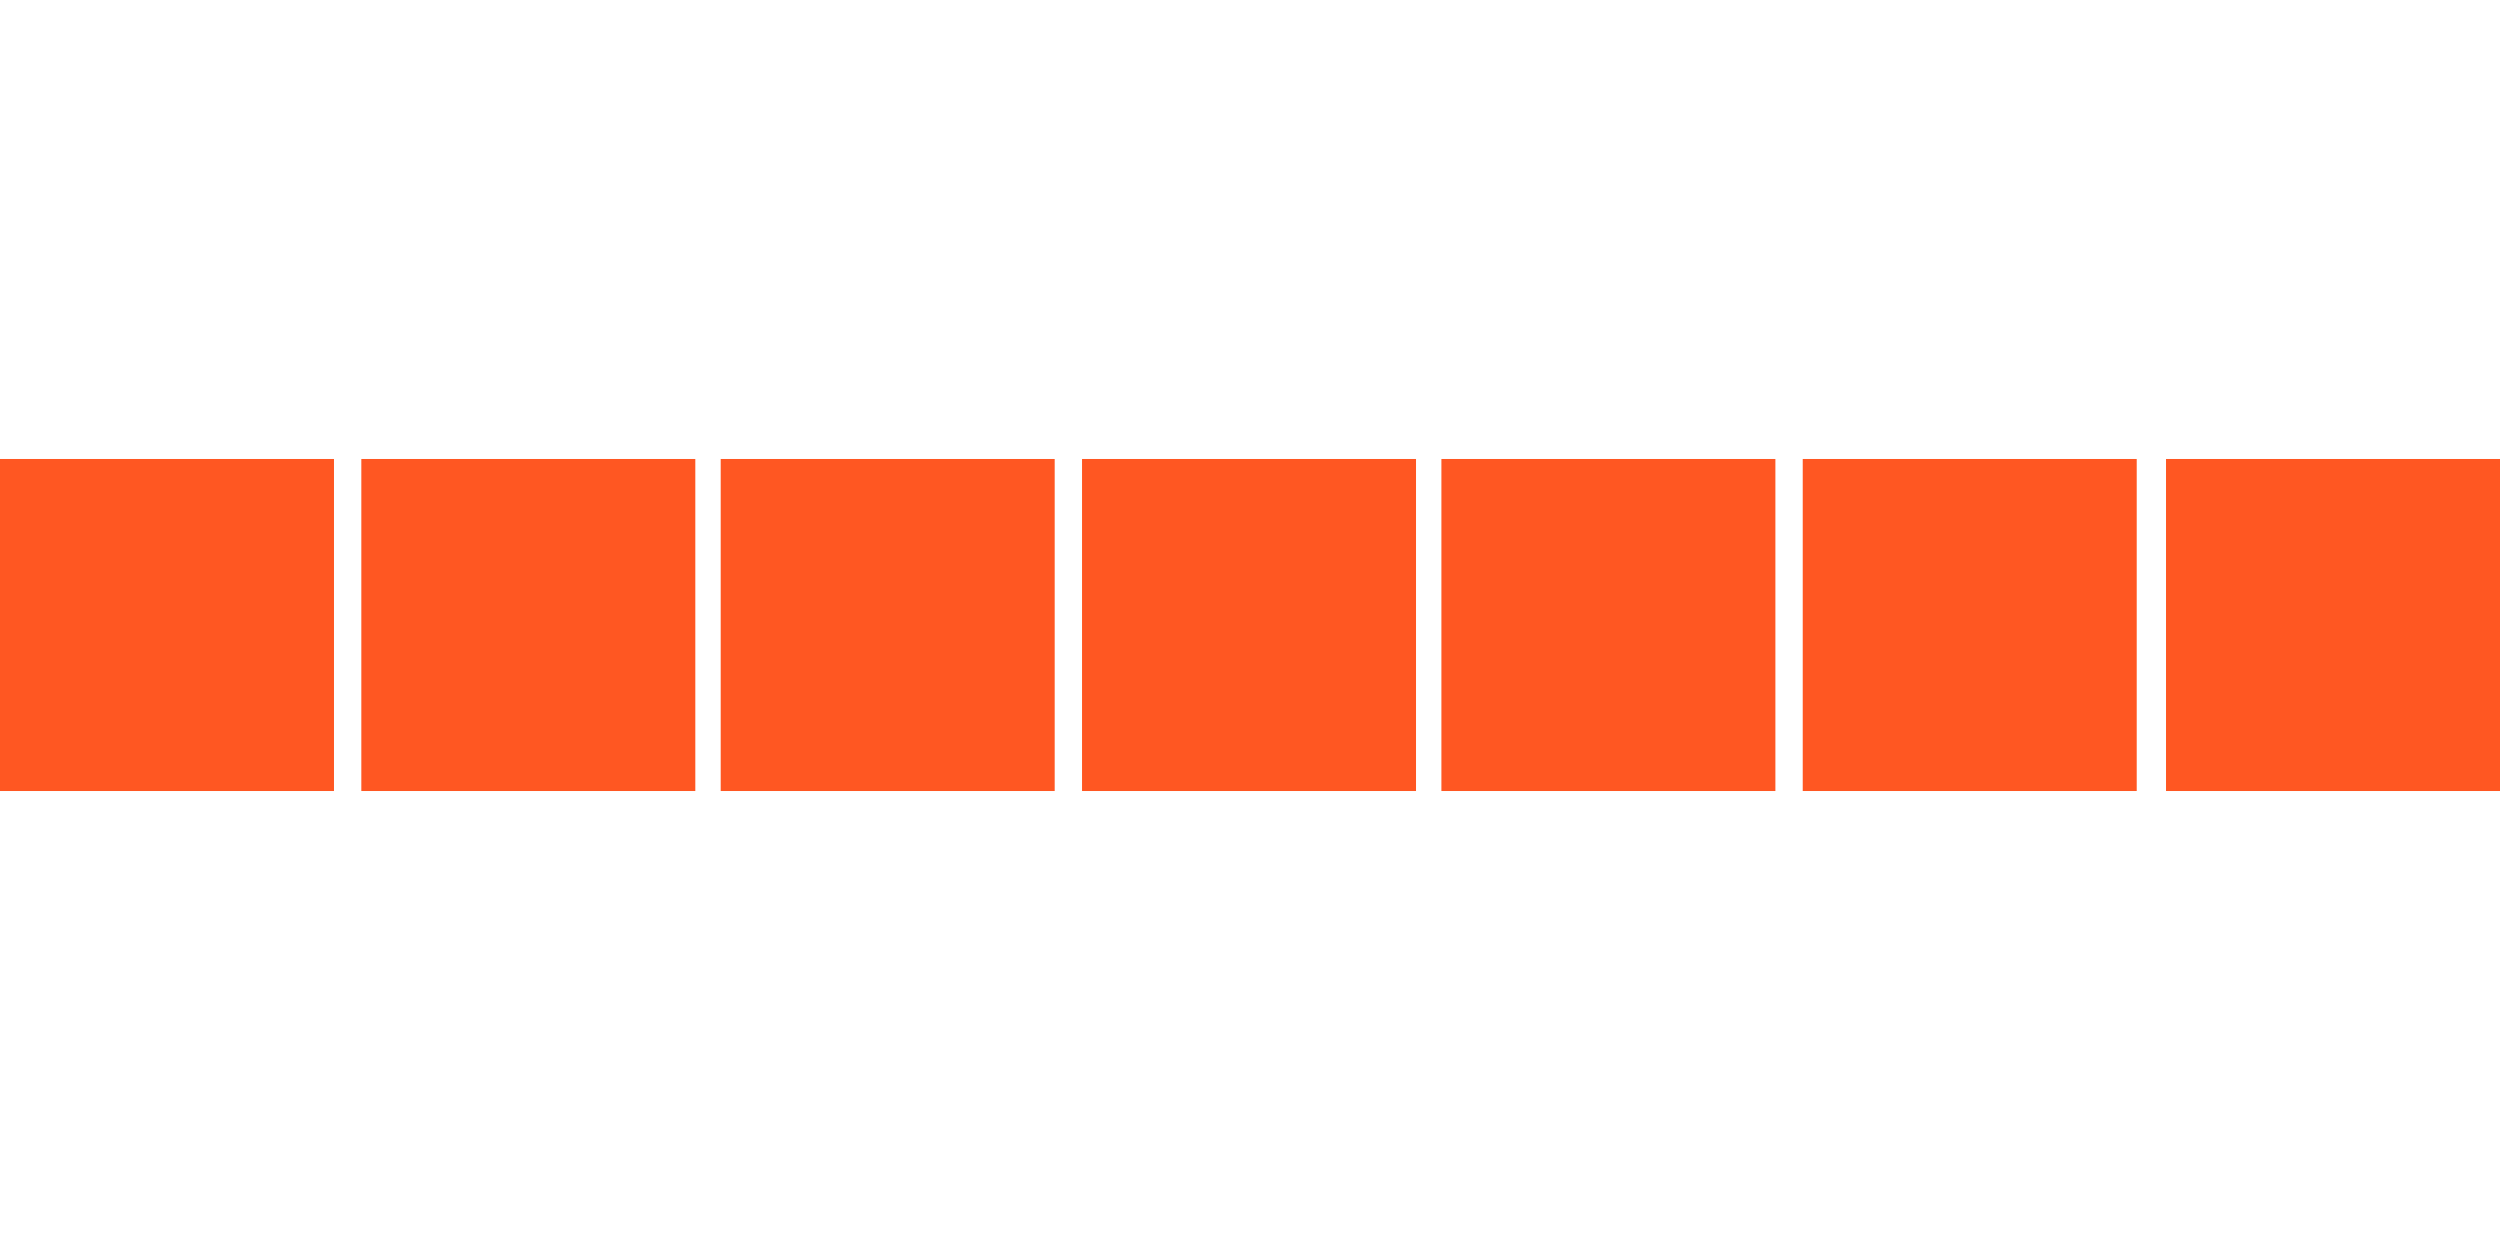
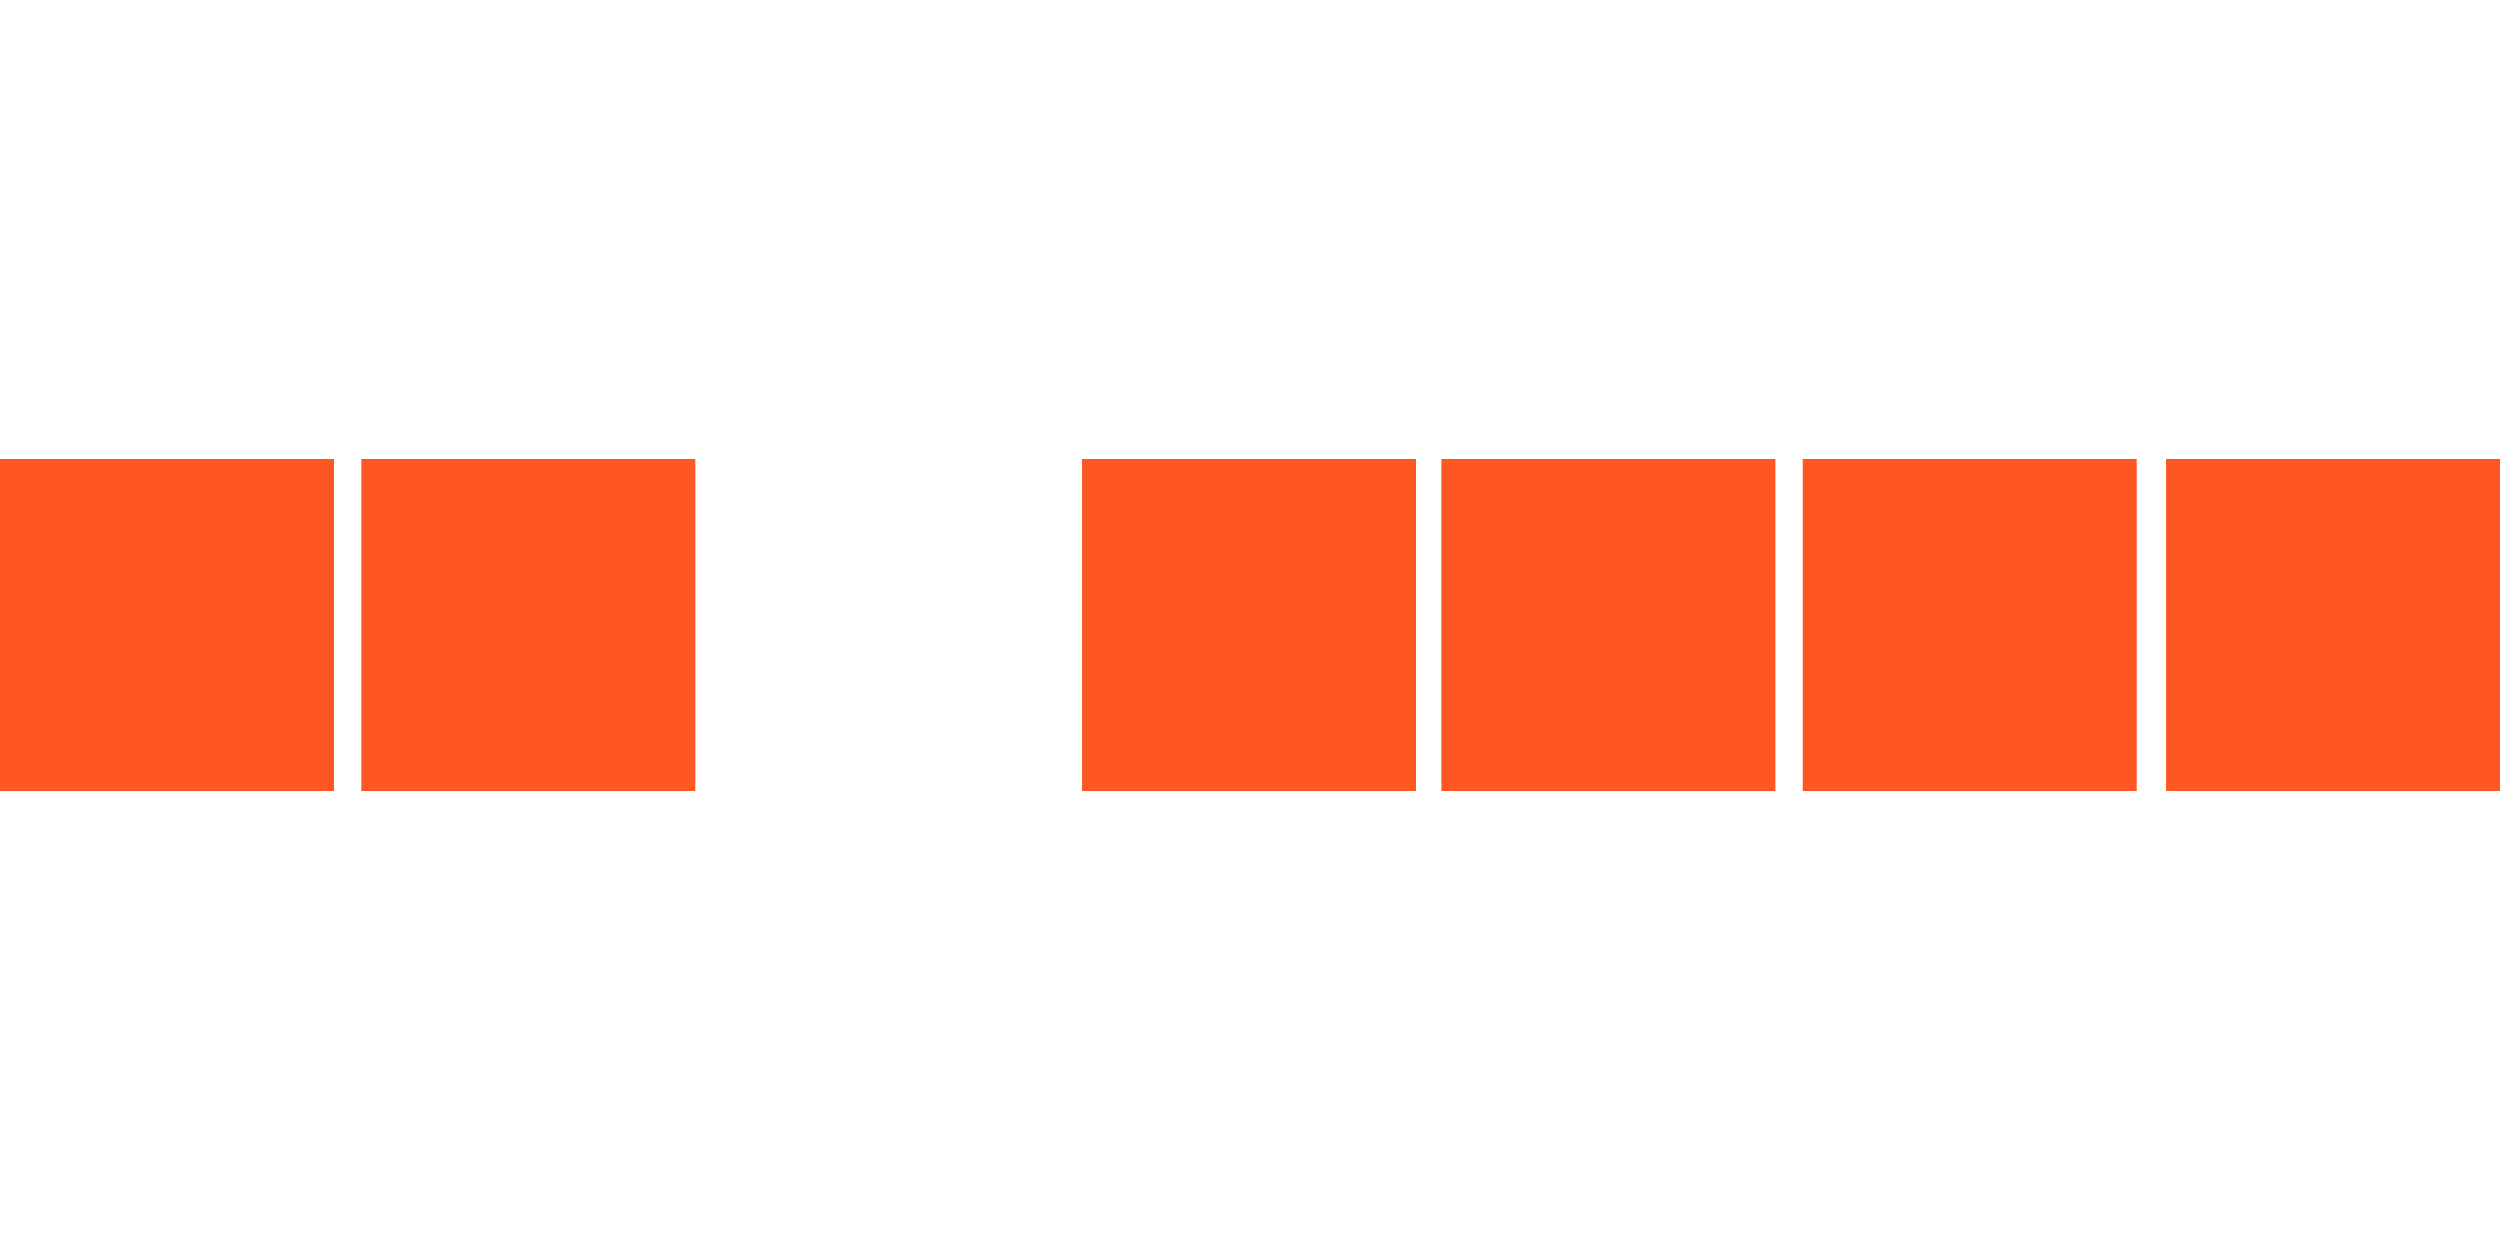
<svg xmlns="http://www.w3.org/2000/svg" version="1.0" width="1280pt" height="640pt" viewBox="0 0 1280 640" preserveAspectRatio="xMidYMid meet">
  <g transform="translate(0,640) scale(0.1,-0.1)" fill="#ff5722" stroke="none">
    <path d="M0 3200 l0 -850 855 0 855 0 0 850 0 850 -855 0 -855 0 0 -850z" />
    <path d="M1850 3200 l0 -850 855 0 855 0 0 850 0 850 -855 0 -855 0 0 -850z" />
-     <path d="M3690 3200 l0 -850 855 0 855 0 0 850 0 850 -855 0 -855 0 0 -850z" />
    <path d="M5540 3200 l0 -850 855 0 855 0 0 850 0 850 -855 0 -855 0 0 -850z" />
    <path d="M7380 3200 l0 -850 855 0 855 0 0 850 0 850 -855 0 -855 0 0 -850z" />
    <path d="M9230 3200 l0 -850 855 0 855 0 0 850 0 850 -855 0 -855 0 0 -850z" />
    <path d="M11090 3200 l0 -850 855 0 855 0 0 850 0 850 -855 0 -855 0 0 -850z" />
  </g>
</svg>